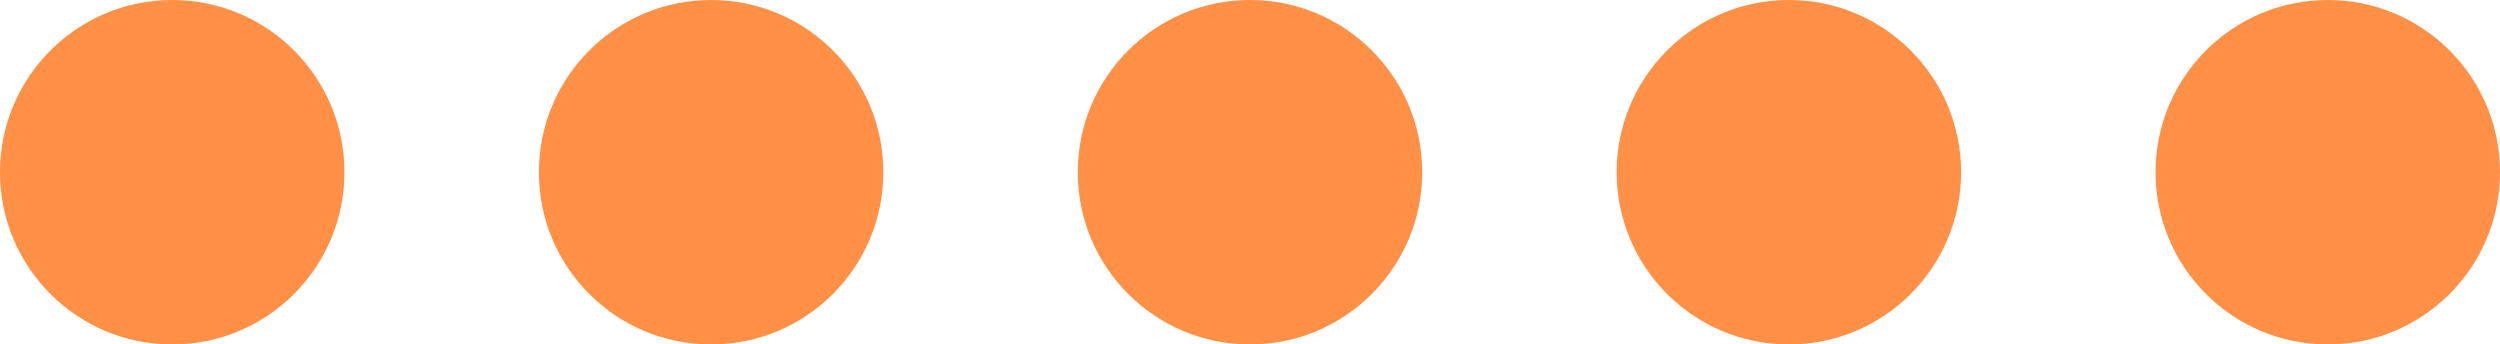
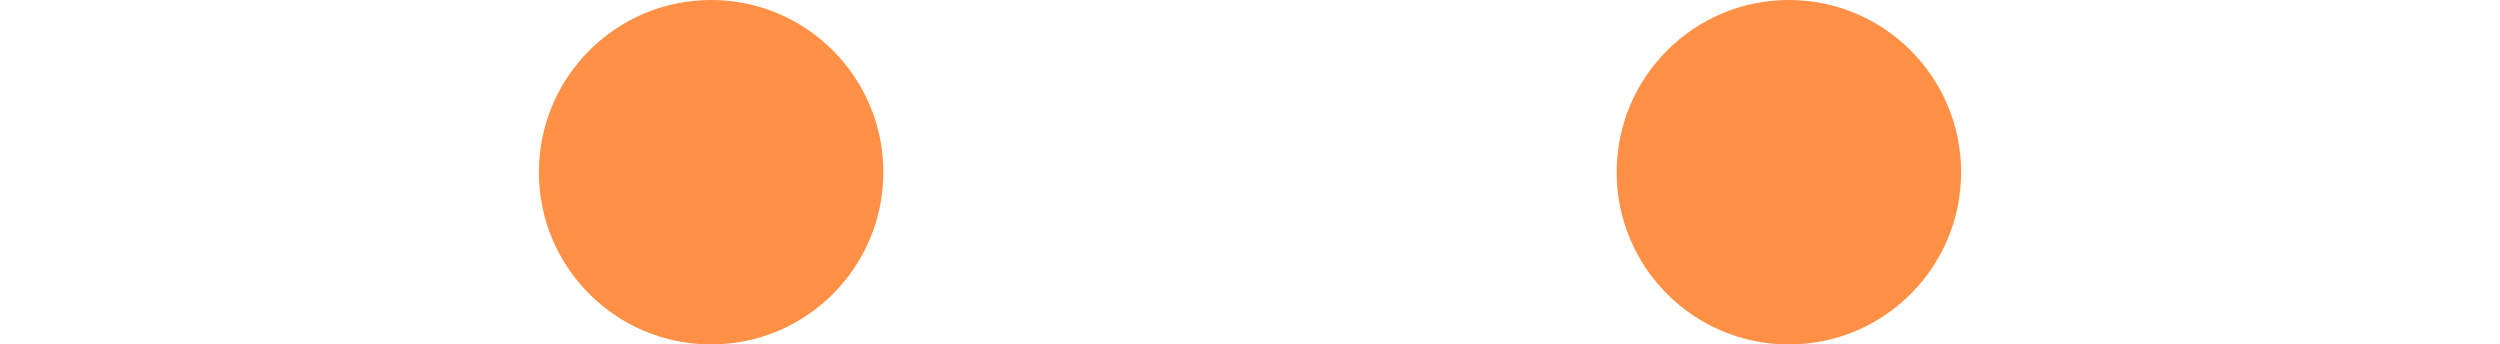
<svg xmlns="http://www.w3.org/2000/svg" fill="#000000" height="62" preserveAspectRatio="xMidYMid meet" version="1" viewBox="0.0 0.0 450.0 62.0" width="450" zoomAndPan="magnify">
  <g id="change1_1">
-     <circle cx="31" cy="31" fill="#ff9045" r="31" />
-   </g>
+     </g>
  <g id="change1_4">
    <circle cx="128" cy="31" fill="#ff9045" r="31" />
  </g>
  <g id="change1_3">
-     <circle cx="225" cy="31" fill="#ff9045" r="31" />
-   </g>
+     </g>
  <g id="change1_2">
    <circle cx="322" cy="31" fill="#ff9045" r="31" />
  </g>
  <g id="change1_5">
-     <circle cx="419" cy="31" fill="#ff9045" r="31" />
-   </g>
+     </g>
</svg>